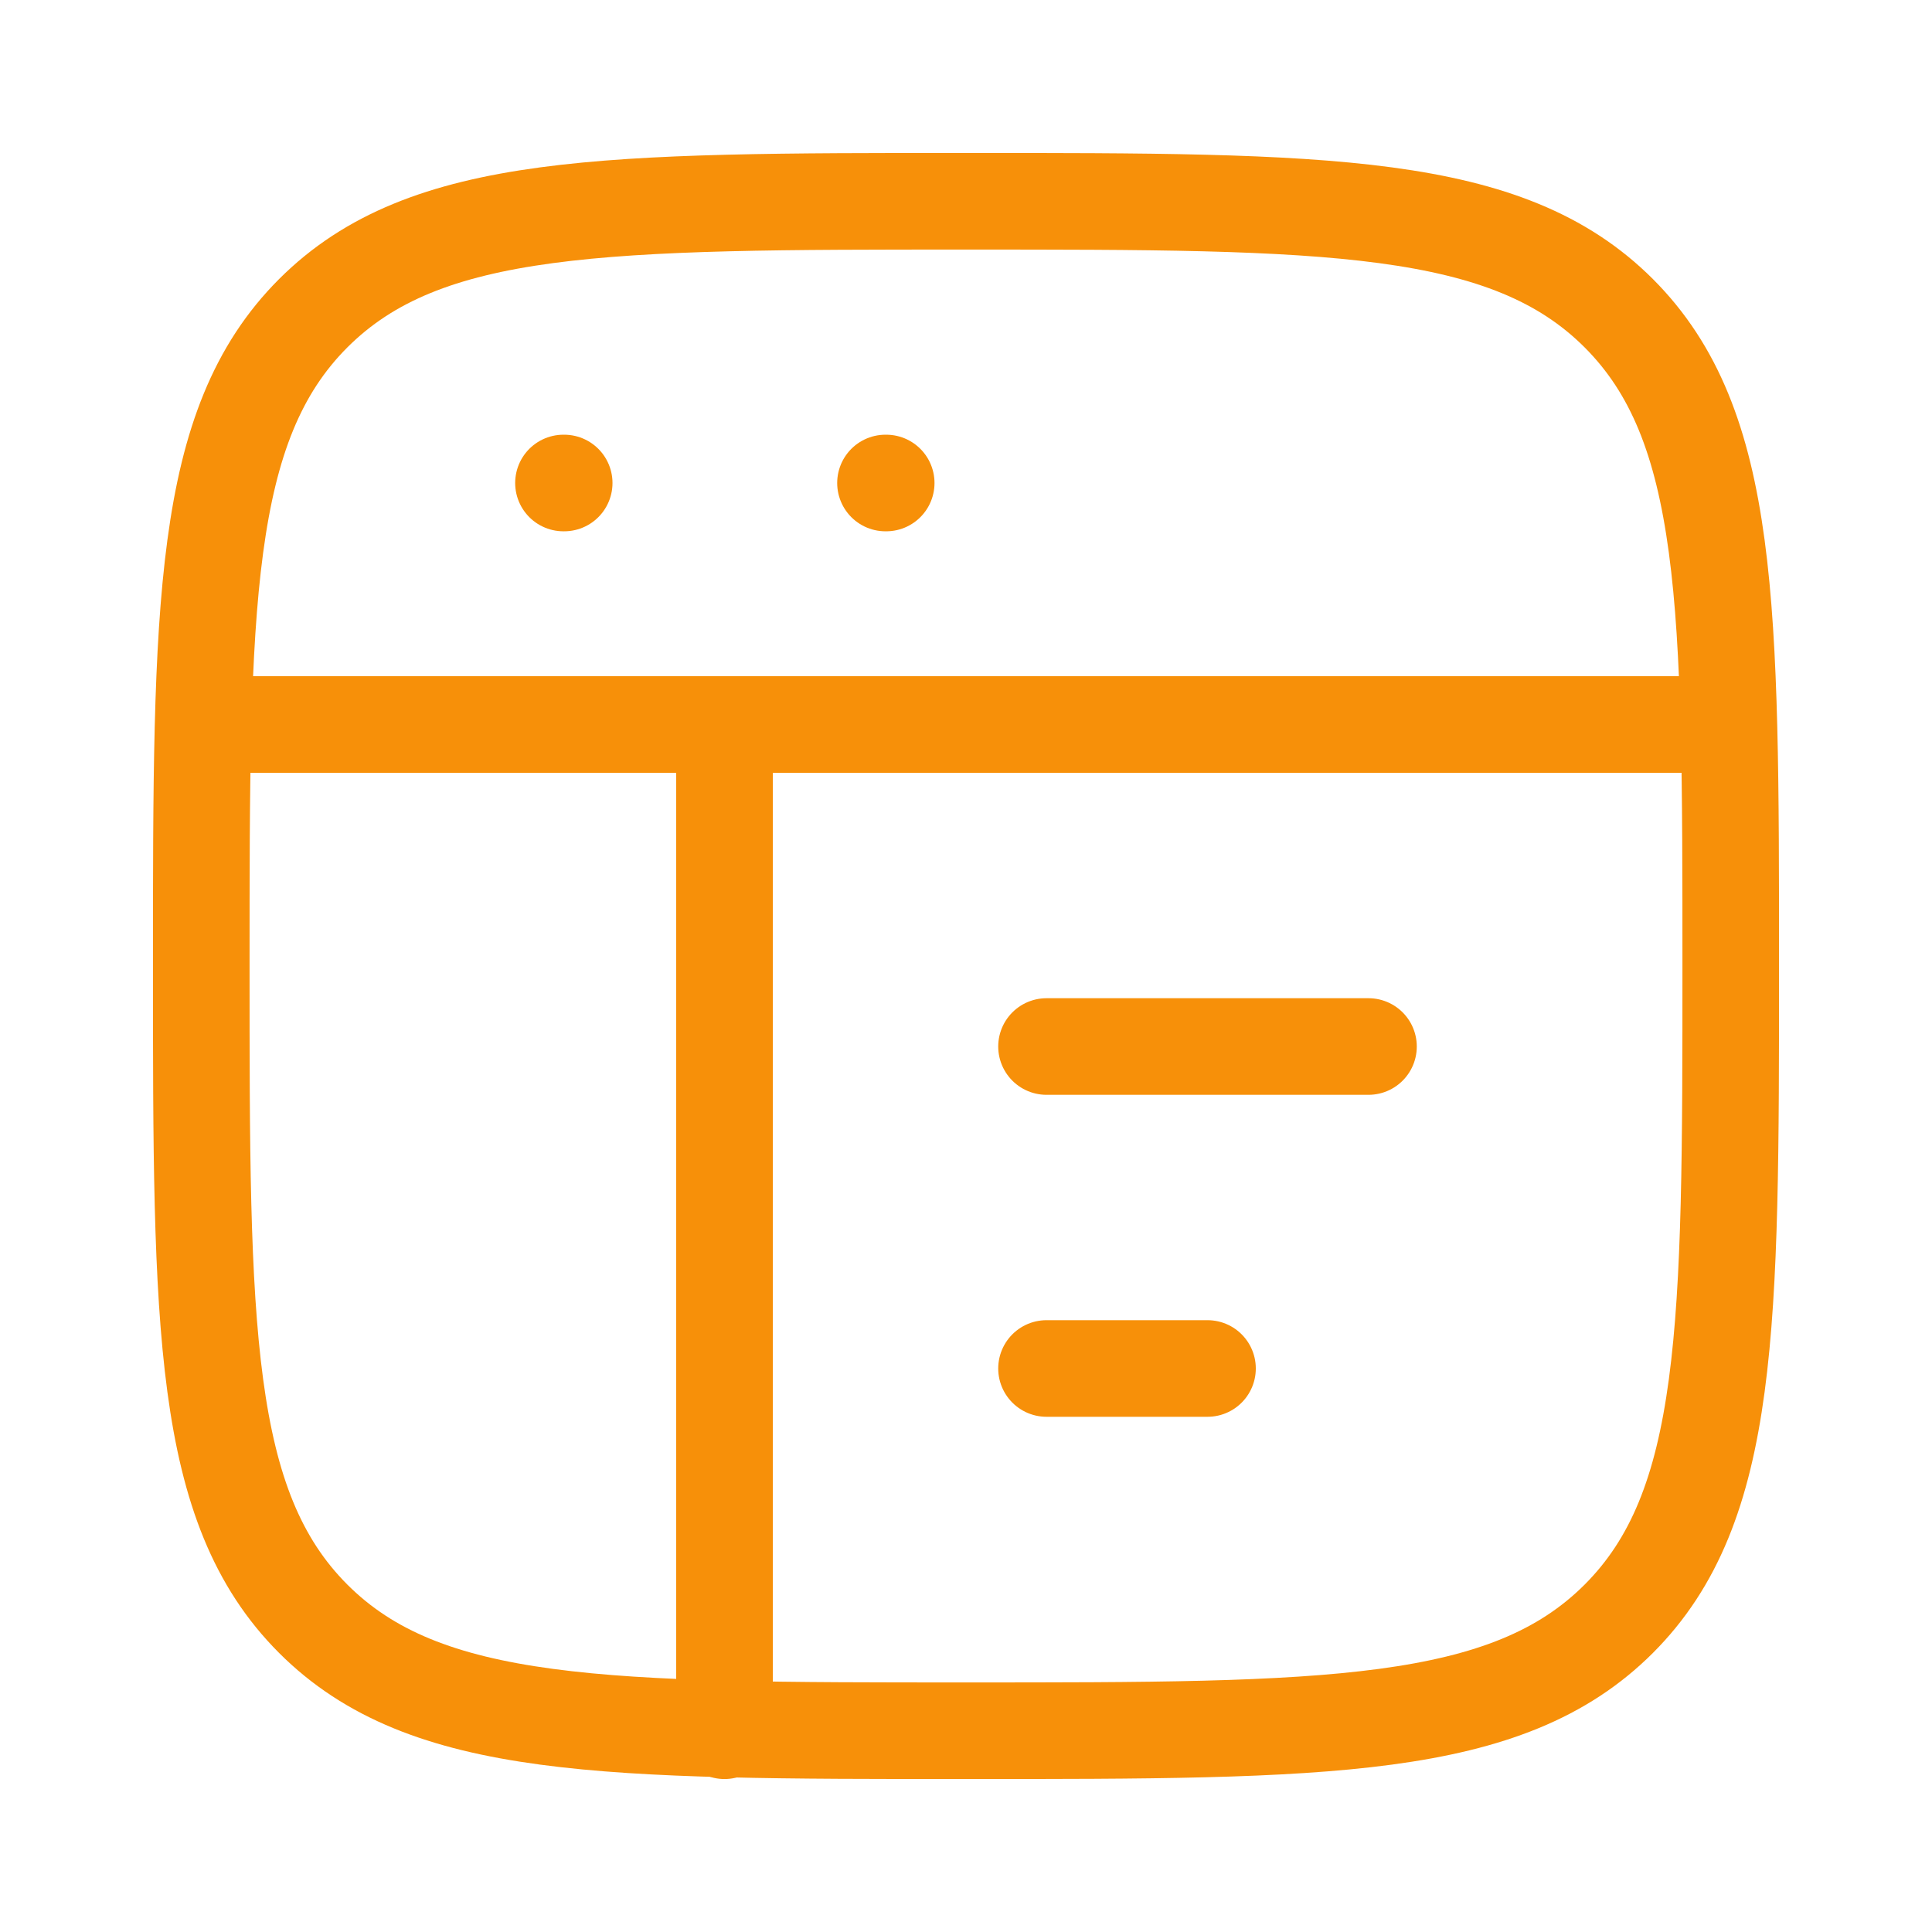
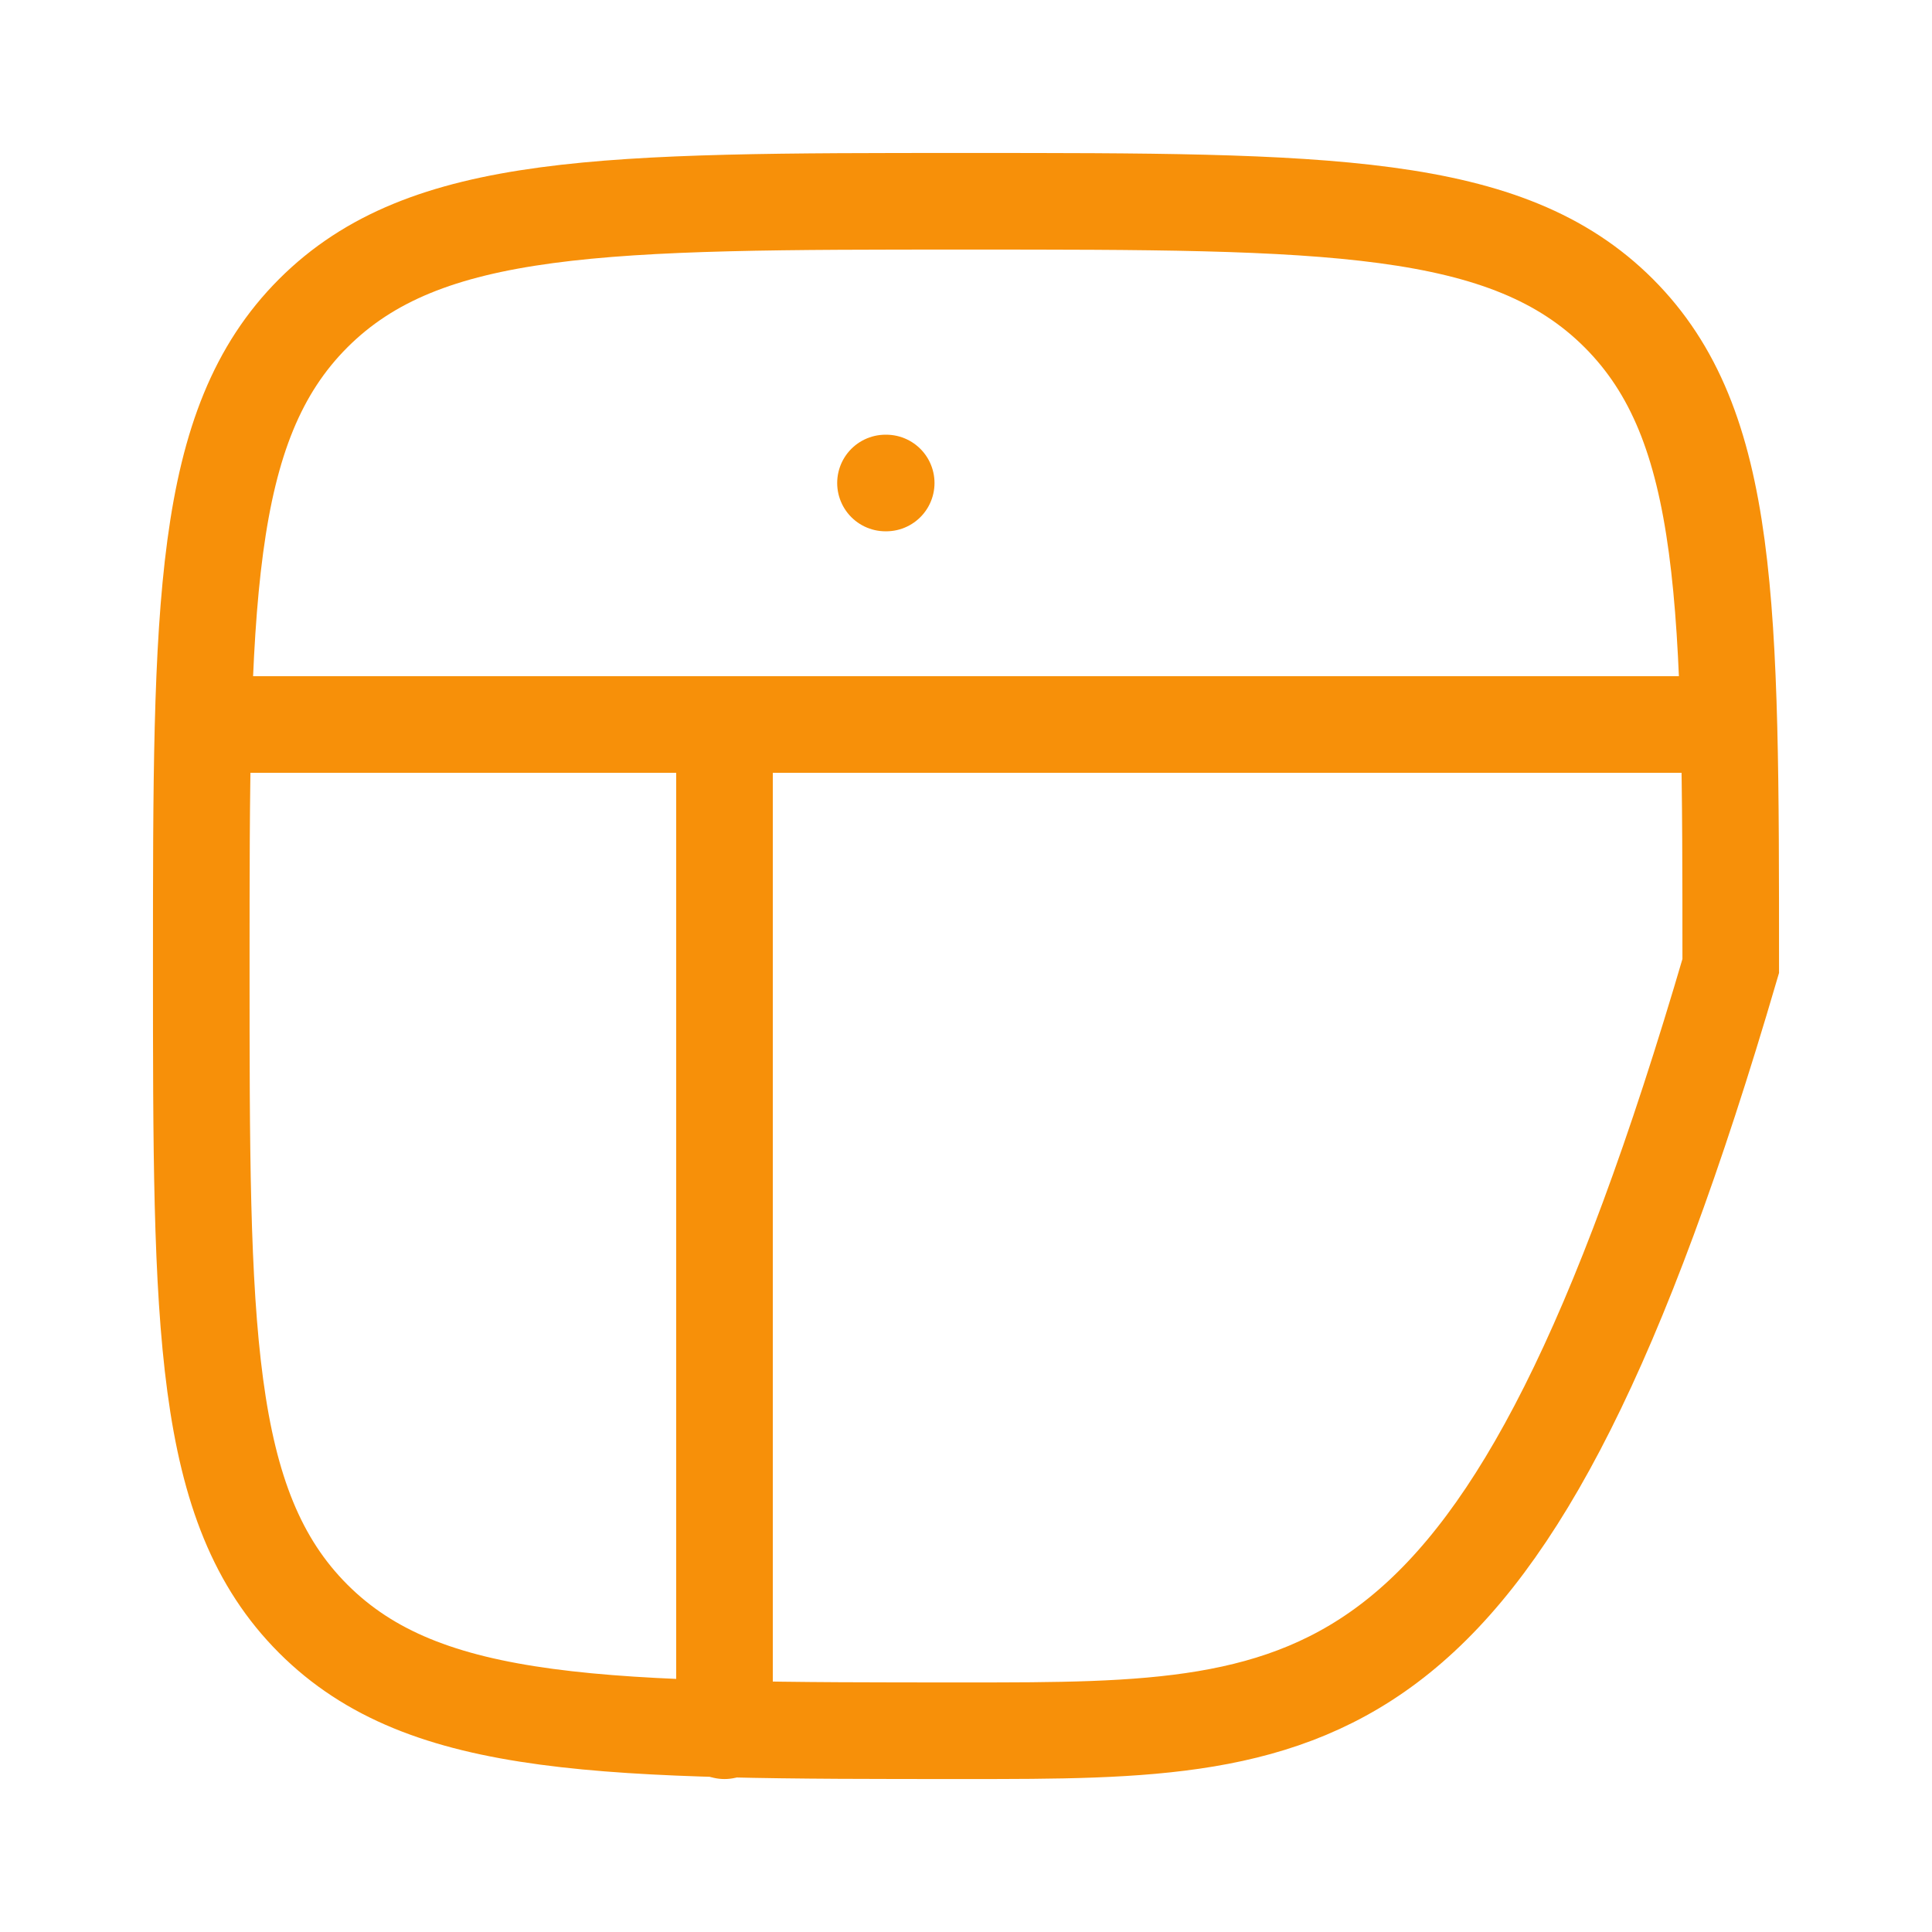
<svg xmlns="http://www.w3.org/2000/svg" width="40" height="40" viewBox="0 0 40 40" fill="none">
-   <path d="M4.167 20C4.167 12.536 4.167 8.804 6.485 6.485C8.804 4.167 12.536 4.167 20 4.167C27.464 4.167 31.196 4.167 33.515 6.485C35.833 8.804 35.833 12.536 35.833 20C35.833 27.464 35.833 31.196 33.515 33.515C31.196 35.833 27.464 35.833 20 35.833C12.536 35.833 8.804 35.833 6.485 33.515C4.167 31.196 4.167 27.464 4.167 20Z" stroke="#F79009" stroke-width="2" />
+   <path d="M4.167 20C4.167 12.536 4.167 8.804 6.485 6.485C8.804 4.167 12.536 4.167 20 4.167C27.464 4.167 31.196 4.167 33.515 6.485C35.833 8.804 35.833 12.536 35.833 20C31.196 35.833 27.464 35.833 20 35.833C12.536 35.833 8.804 35.833 6.485 33.515C4.167 31.196 4.167 27.464 4.167 20Z" stroke="#F79009" stroke-width="2" />
  <path d="M4.167 15H35.833" stroke="#F79009" stroke-width="2" stroke-linejoin="round" />
-   <path d="M21.667 21.667H28.333" stroke="#F79009" stroke-width="2" stroke-linecap="round" stroke-linejoin="round" />
-   <path d="M21.667 28.333H25" stroke="#F79009" stroke-width="2" stroke-linecap="round" stroke-linejoin="round" />
-   <path d="M11.666 10H11.681" stroke="#F79009" stroke-width="2" stroke-linecap="round" stroke-linejoin="round" />
  <path d="M18.333 10H18.348" stroke="#F79009" stroke-width="2" stroke-linecap="round" stroke-linejoin="round" />
  <path d="M15 15V35.833" stroke="#F79009" stroke-width="2" stroke-linecap="round" stroke-linejoin="round" />
</svg>